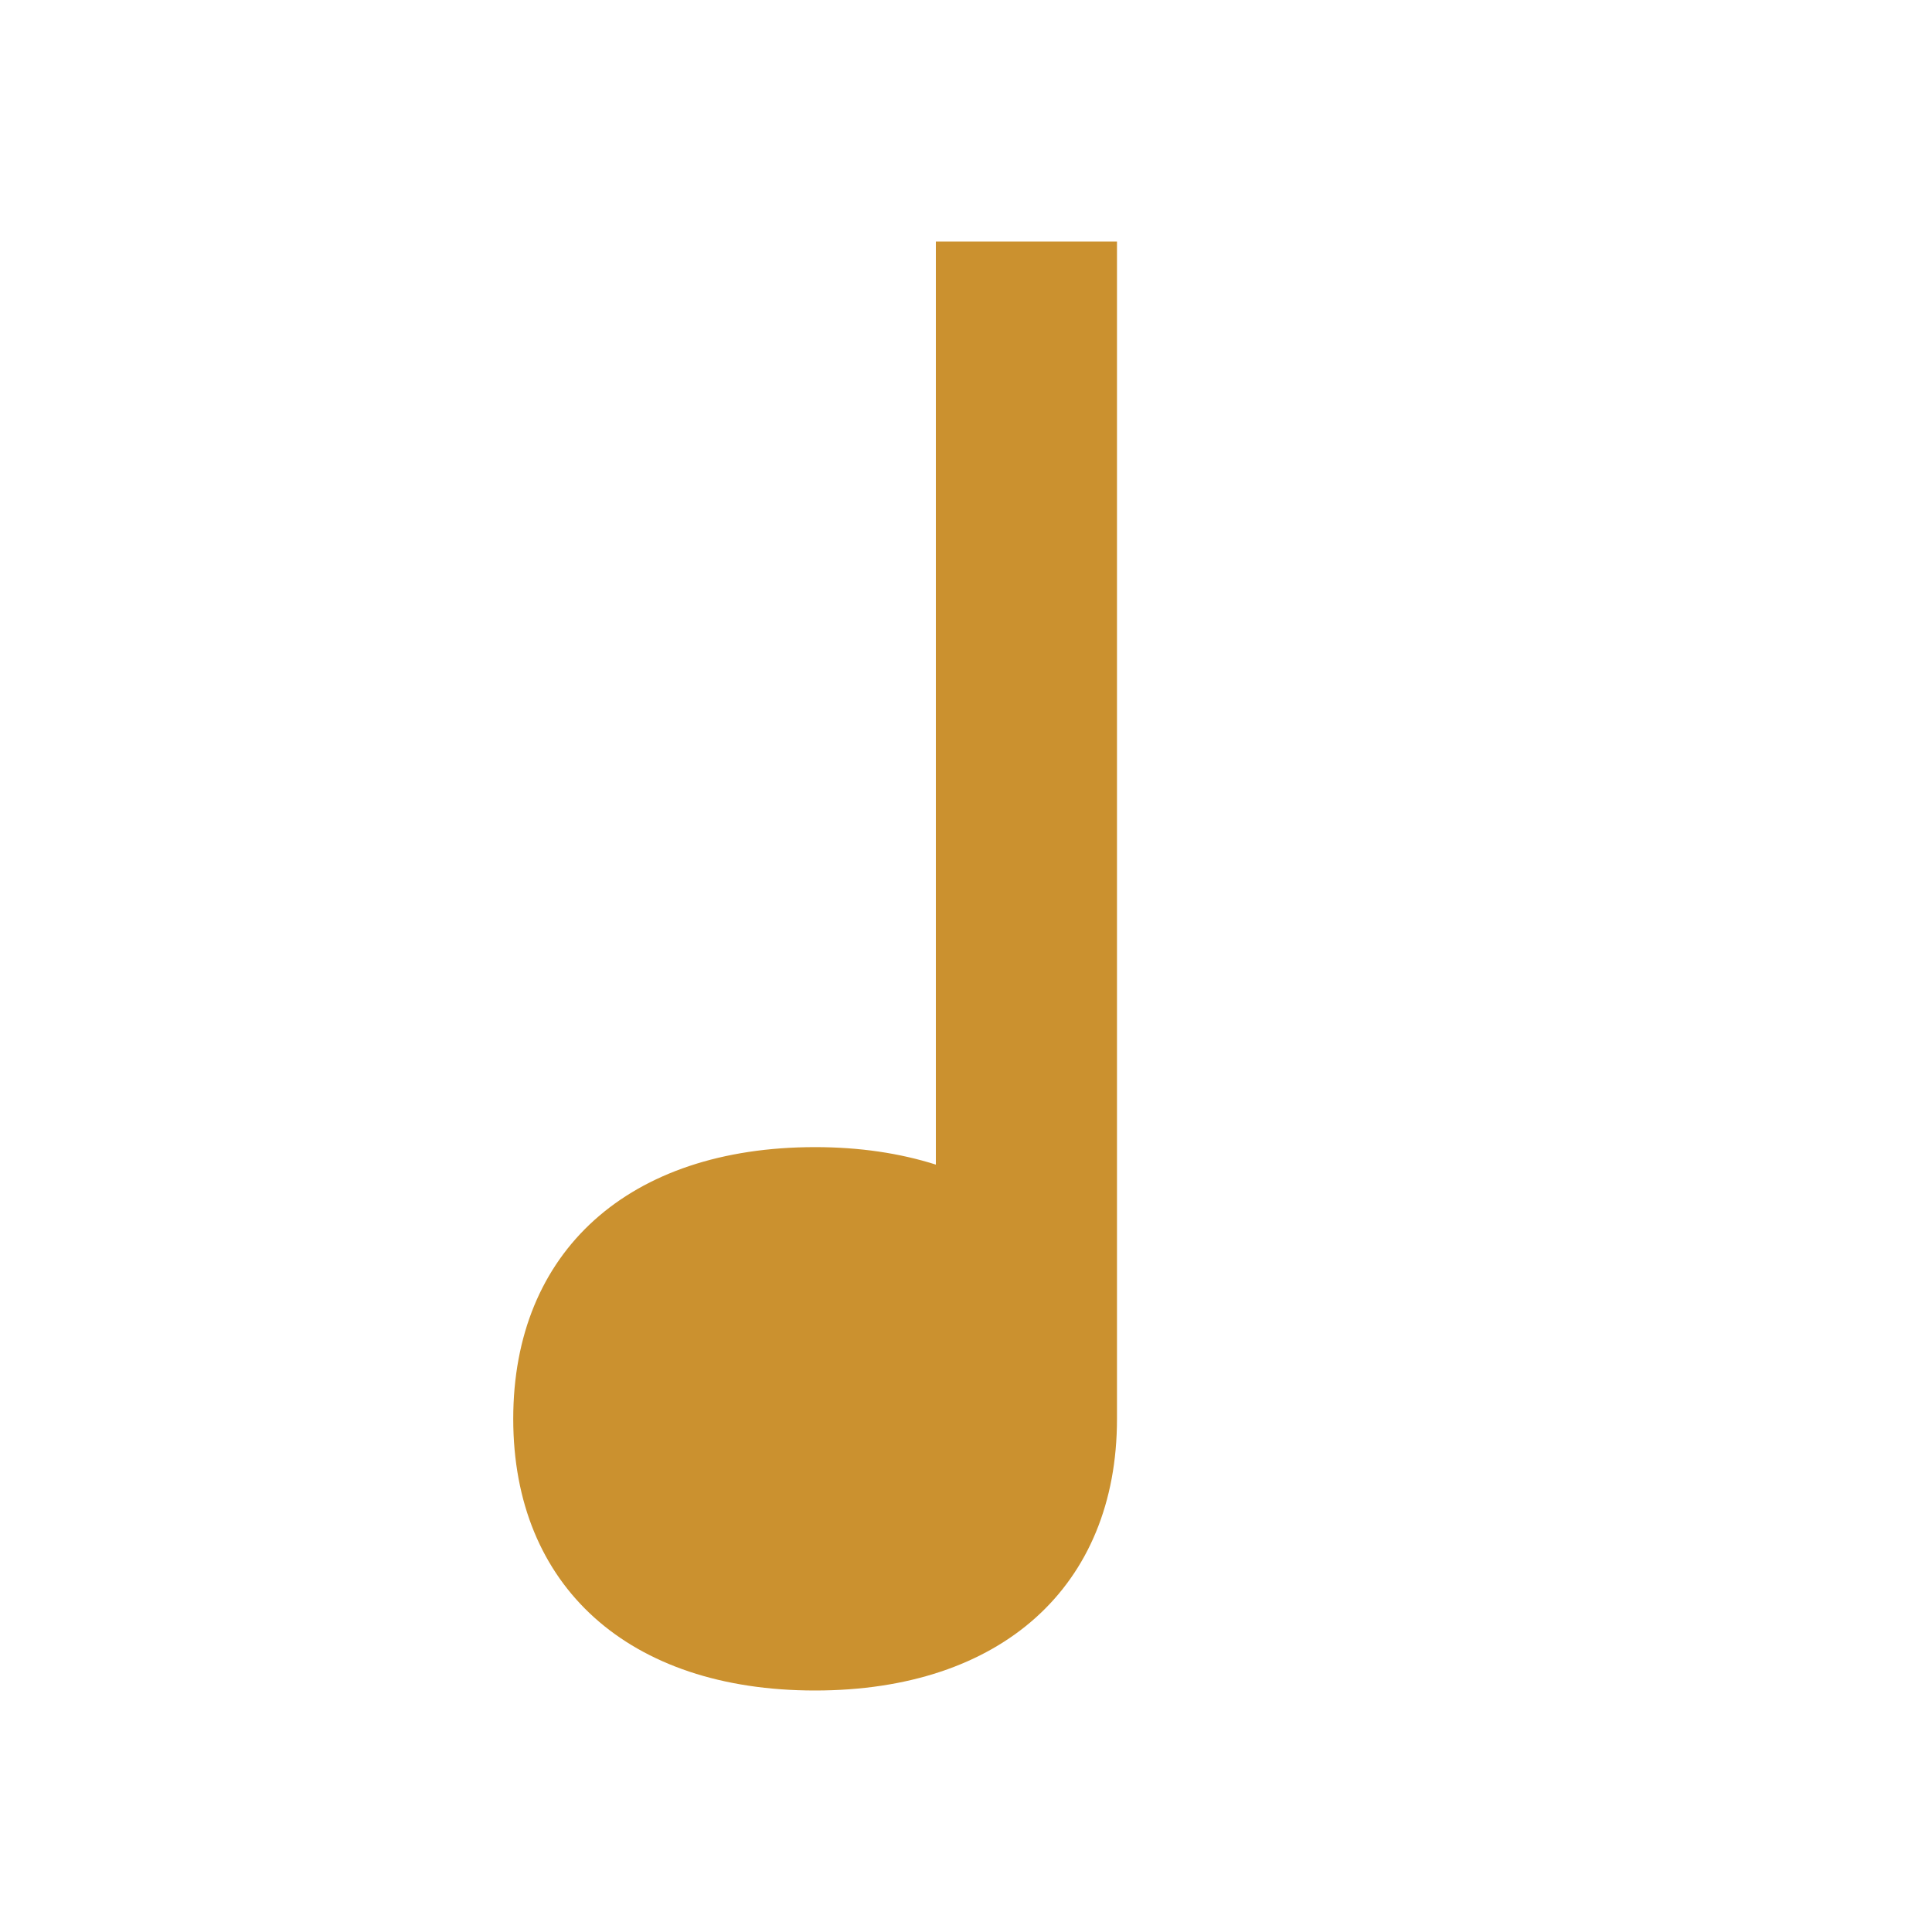
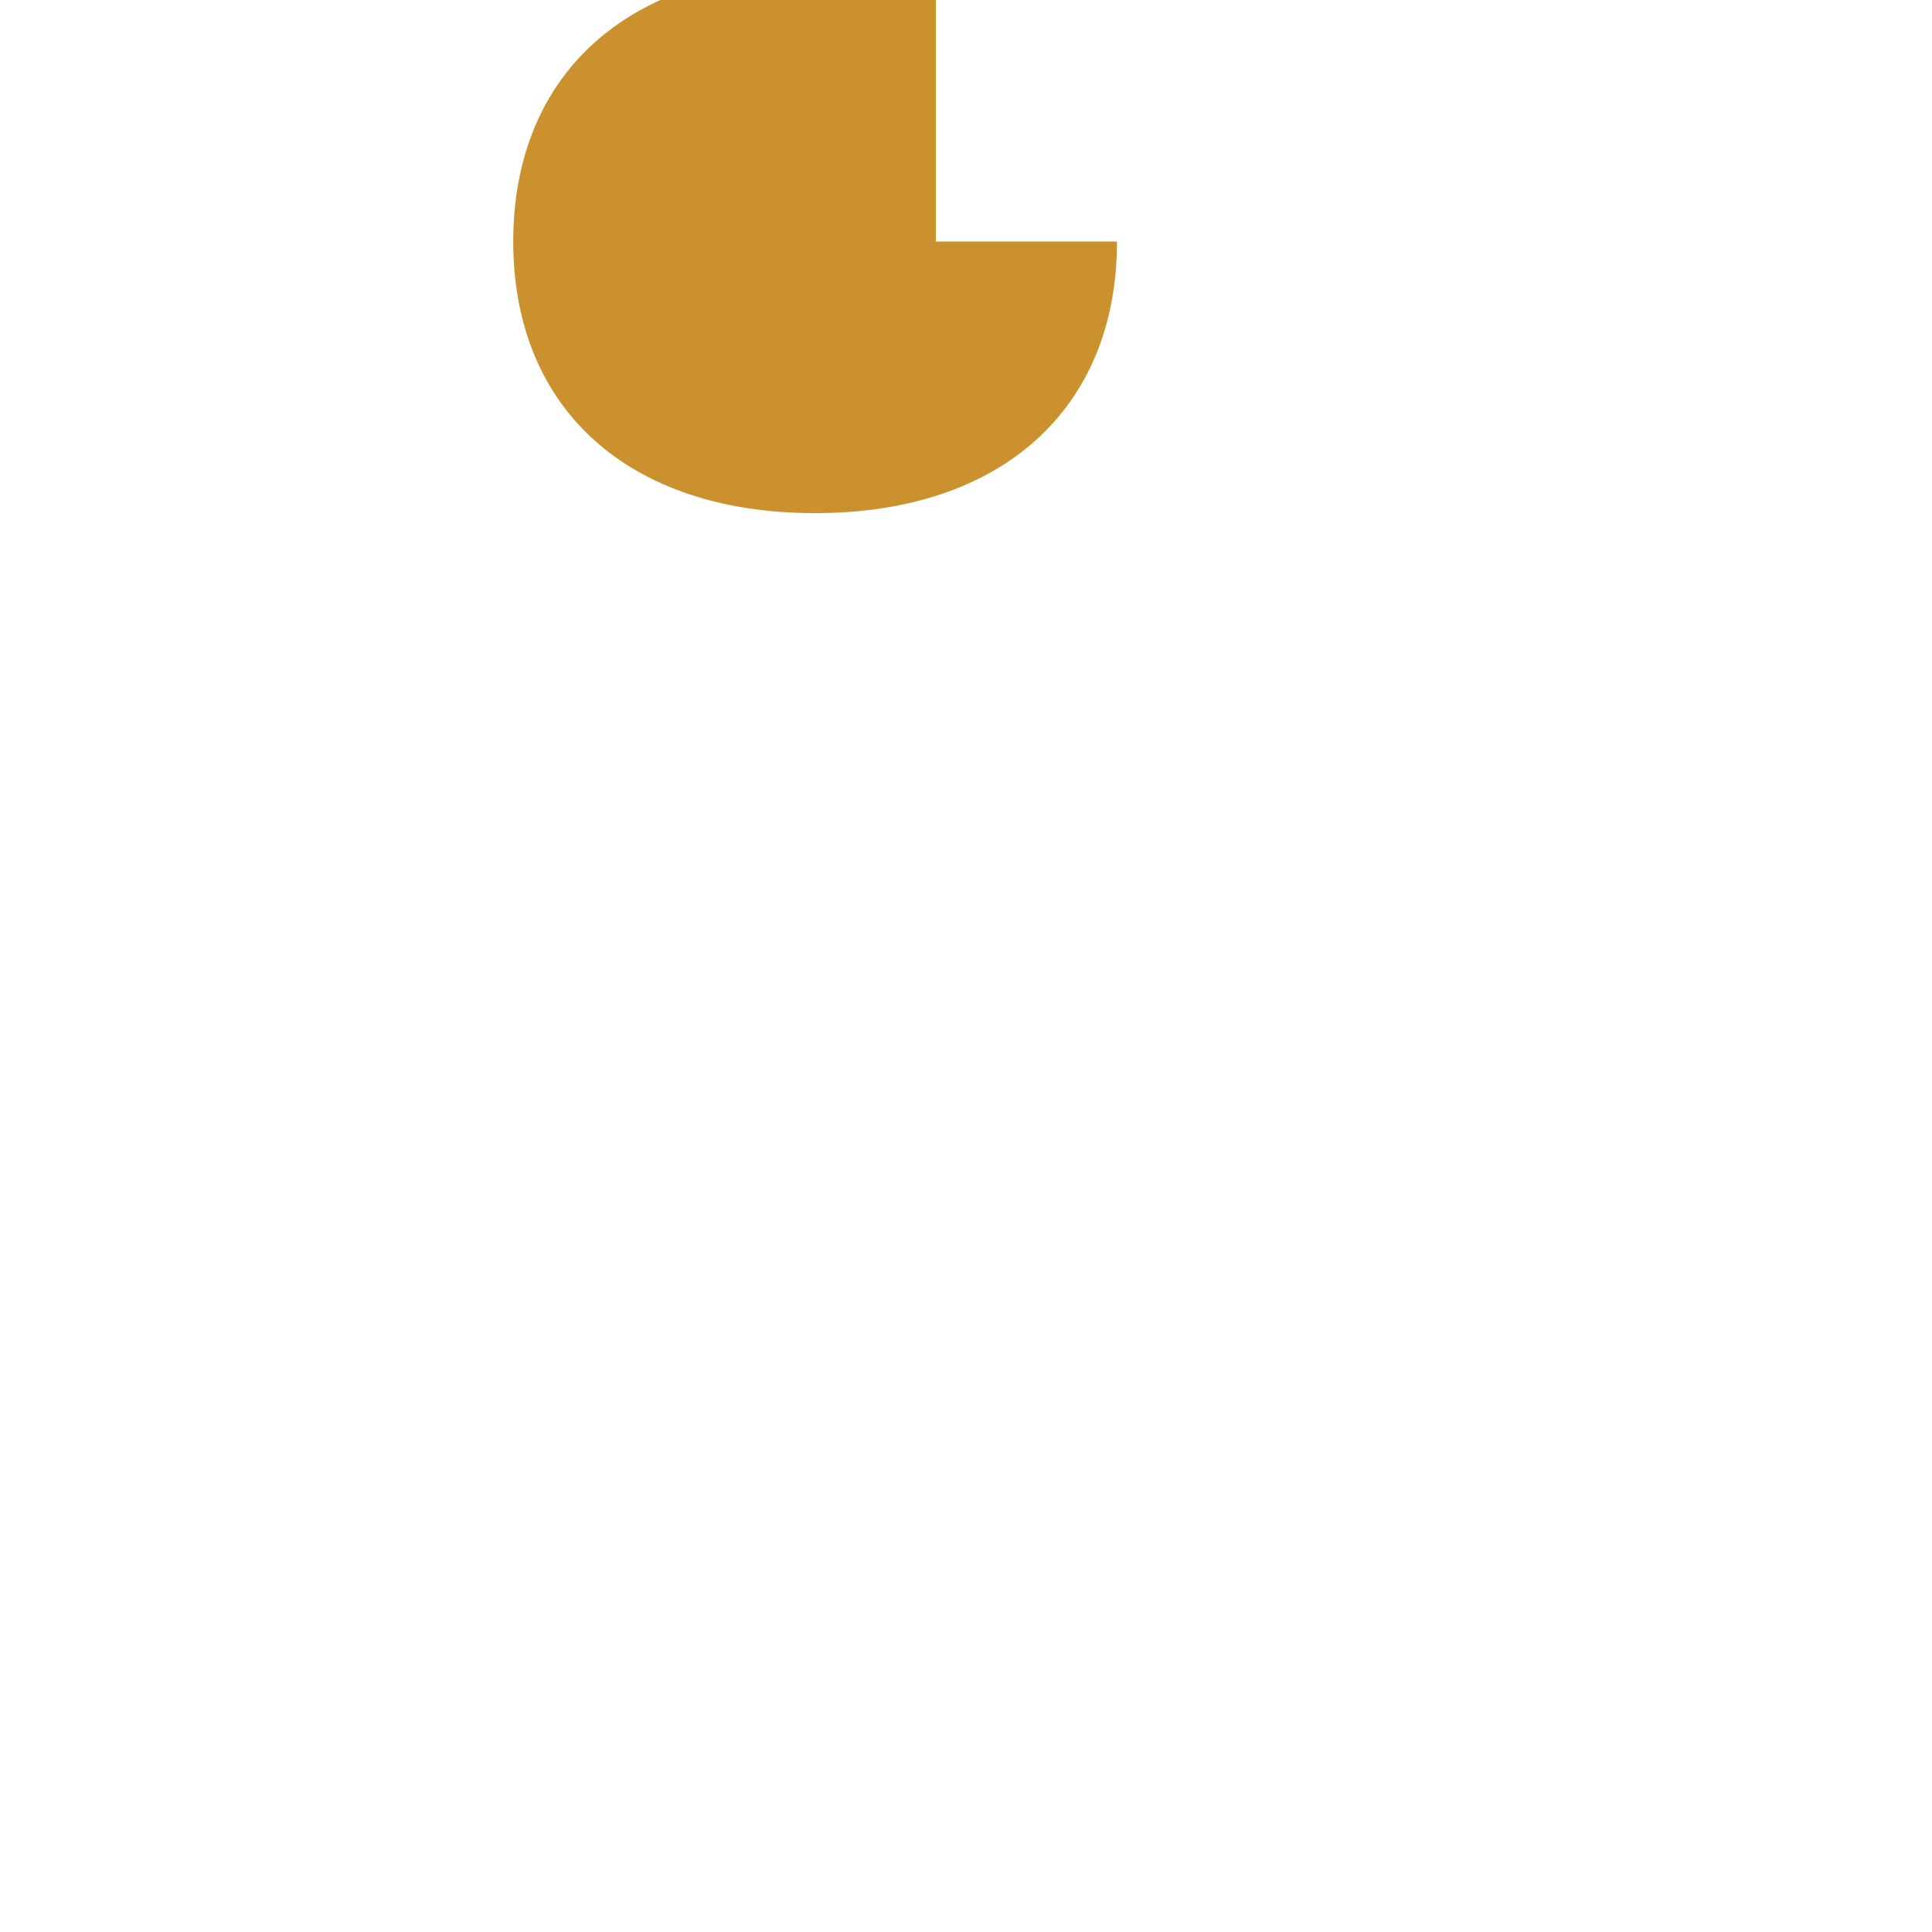
<svg xmlns="http://www.w3.org/2000/svg" viewBox="0 0 20 20" fill="#CB912F">
-   <path d="M11.563 2.5v12.188c0 1.734-1.197 2.812-3.126 2.812s-3.124-1.078-3.124-2.812c0-1.735 1.196-2.813 3.125-2.813.462 0 .878.063 1.25.181V2.5z" fill="#CB912F" />
+   <path d="M11.563 2.5c0 1.734-1.197 2.812-3.126 2.812s-3.124-1.078-3.124-2.812c0-1.735 1.196-2.813 3.125-2.813.462 0 .878.063 1.25.181V2.5z" fill="#CB912F" />
</svg>